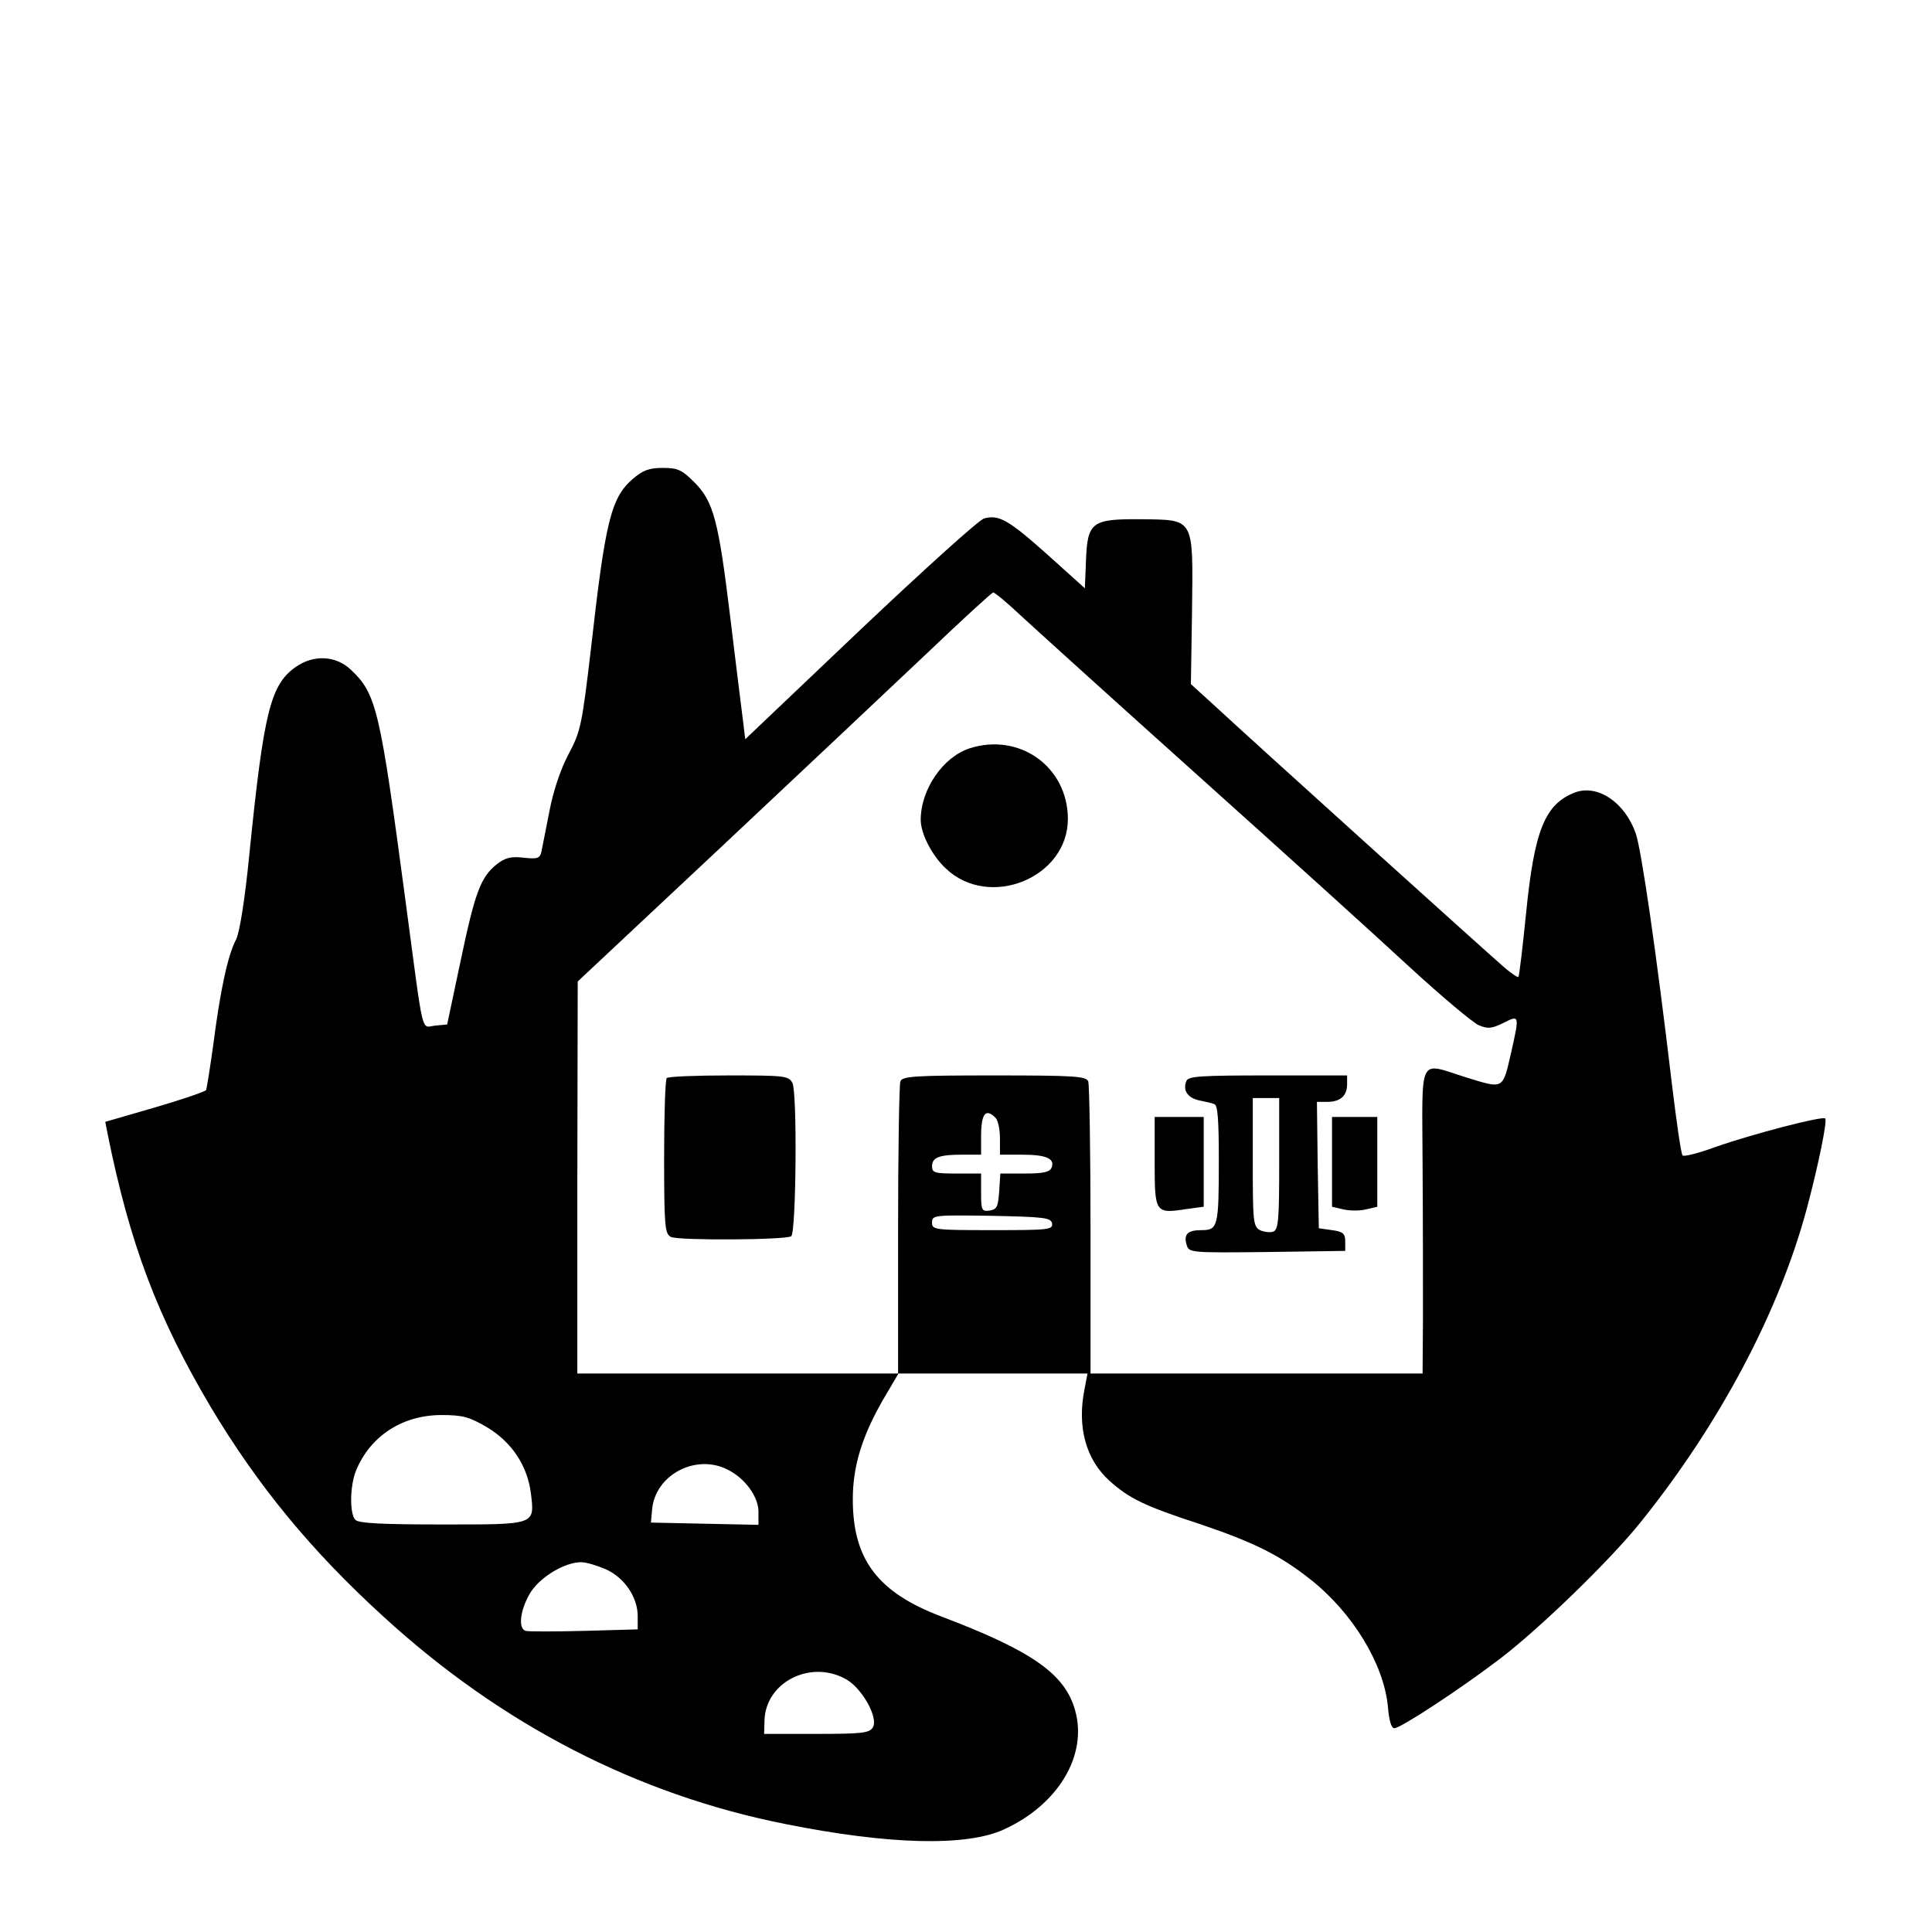
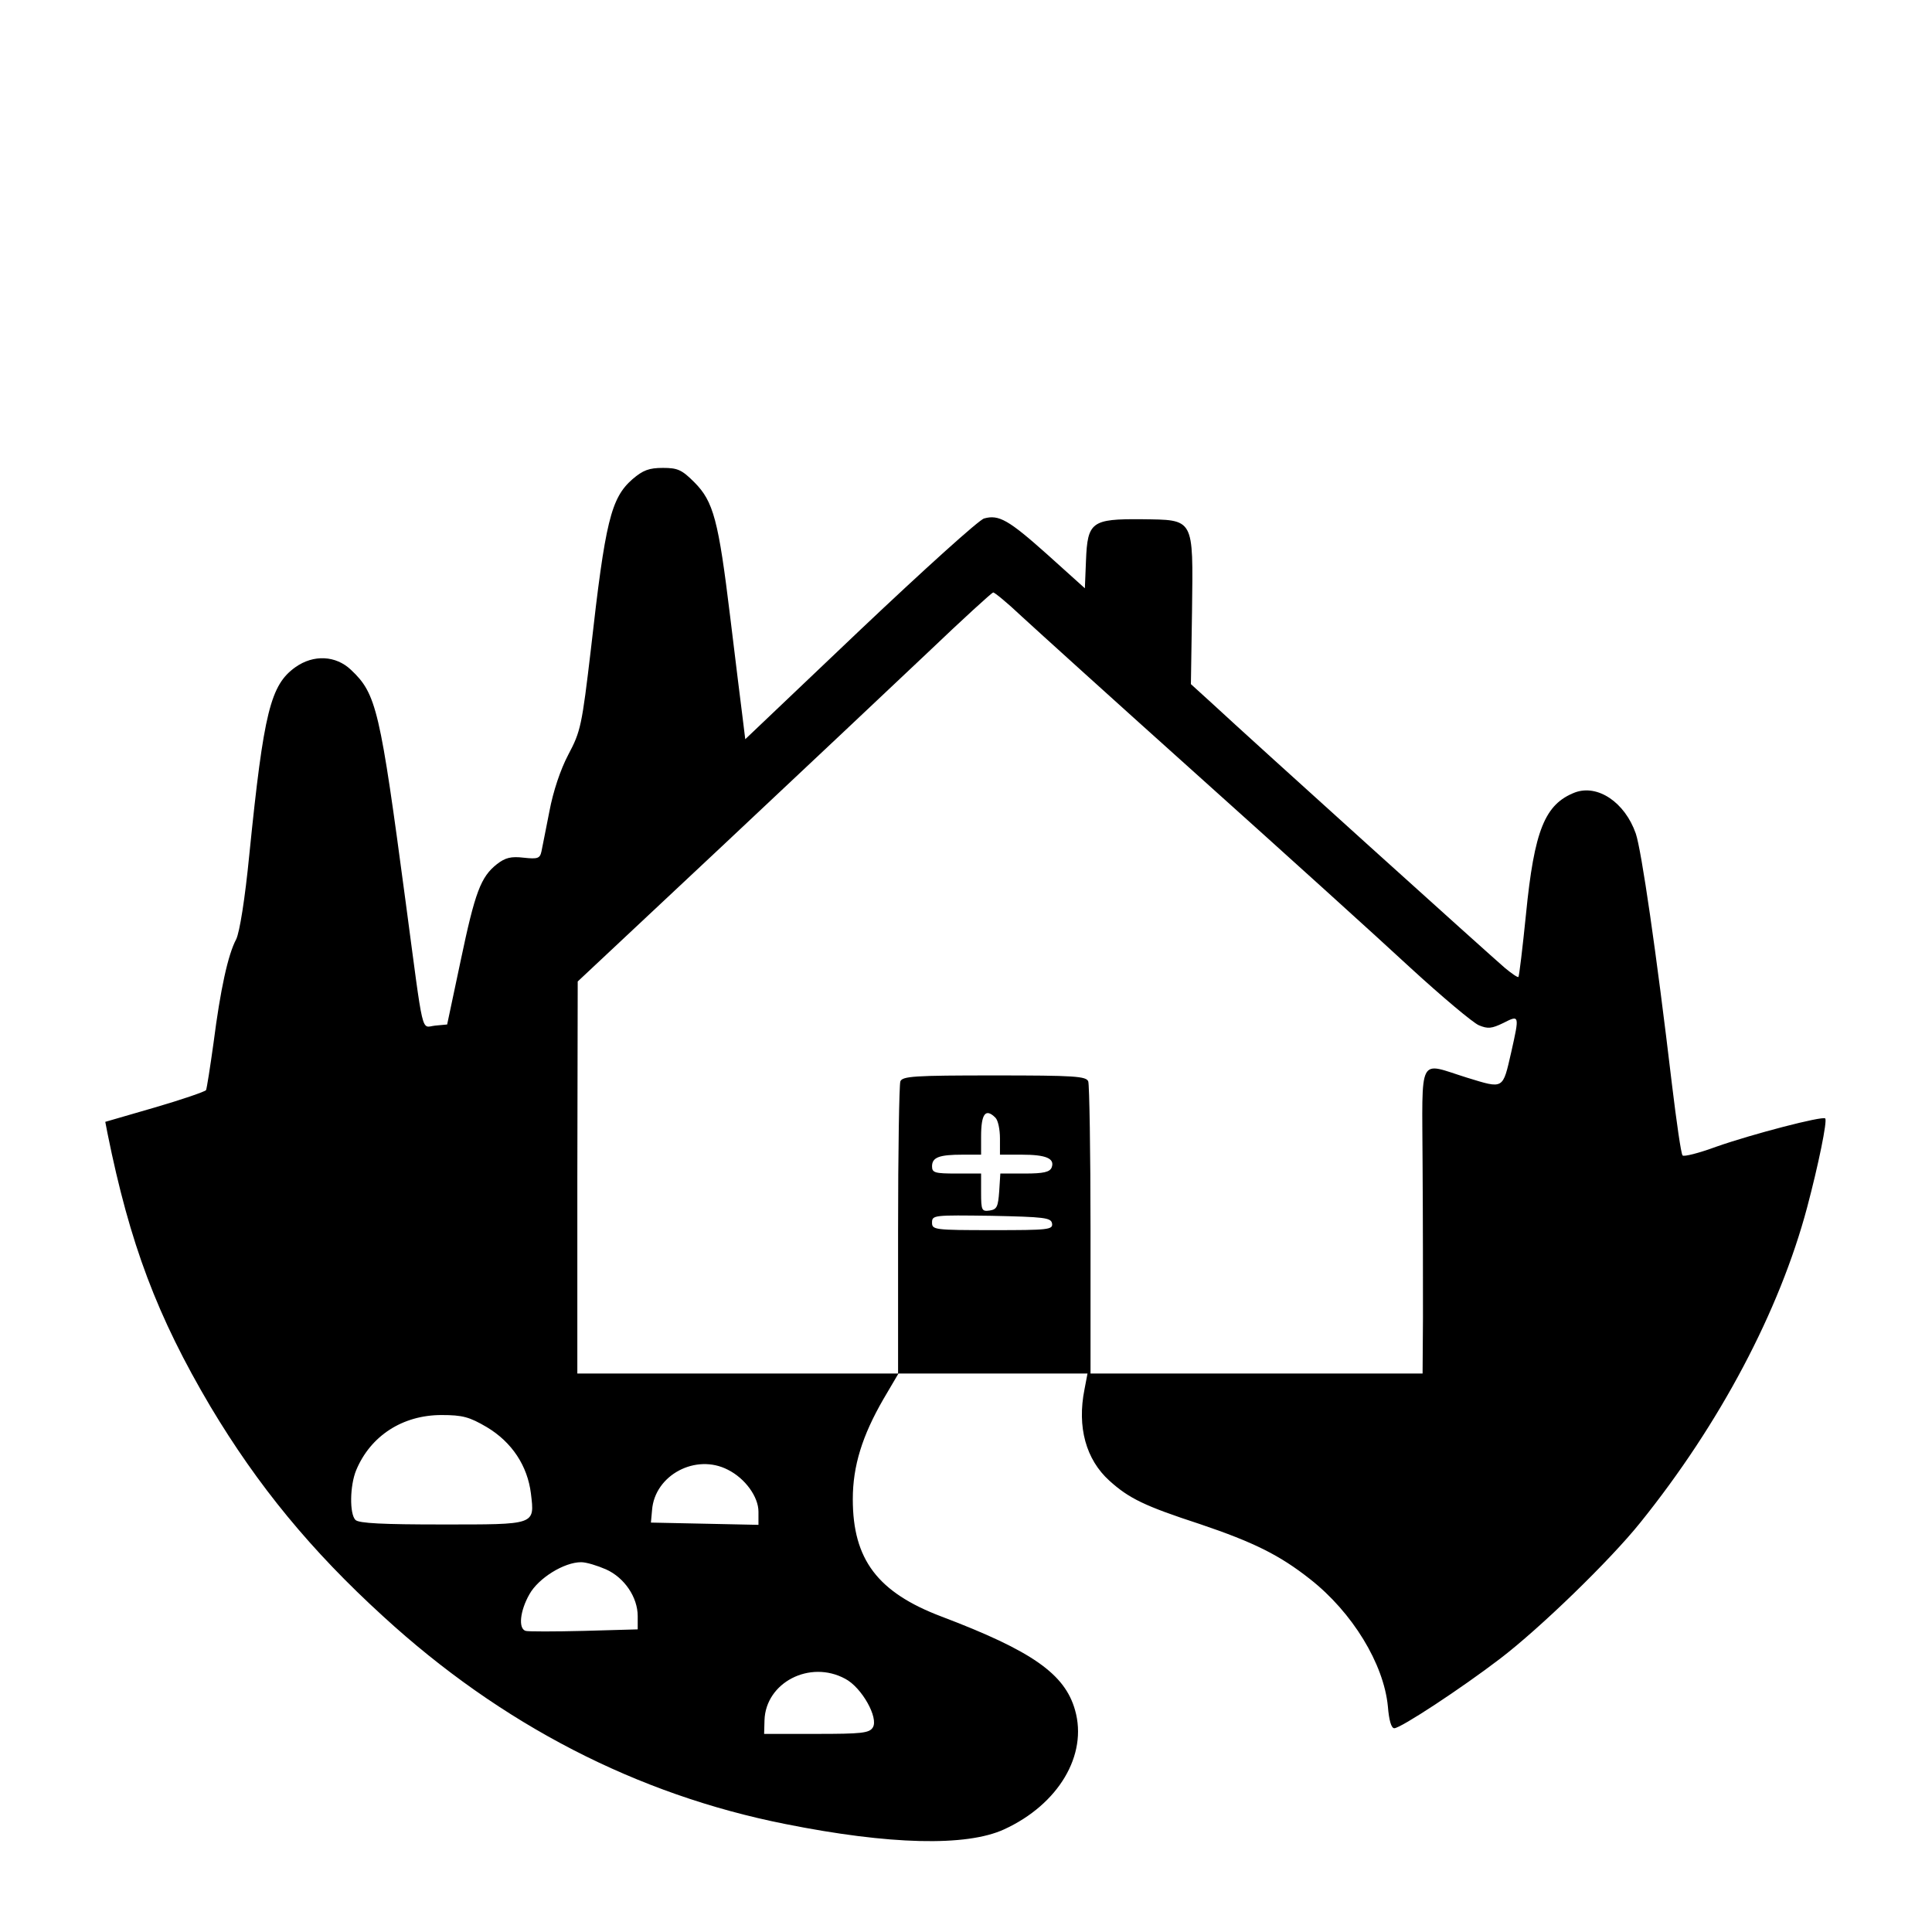
<svg xmlns="http://www.w3.org/2000/svg" version="1.0" width="512pt" height="512pt" viewBox="0 0 512 512" preserveAspectRatio="xMidYMid meet">
  <g transform="translate(0,512) scale(0.1,-0.1)" fill="#000000" stroke="none">
    <path d="M1676 3850 c-57 -50 -72 -112 -110 -450 -24 -203 -27 -218 -60 -280 -21 -40 -40 -97 -50 -150 -9 -47 -19 -95 -21 -106 -4 -19 -10 -21 -47 -17 -34 4 -49 0 -71 -17 -43 -34 -58 -74 -96 -255 l-36 -170 -32 -3 c-38 -4 -29 -39 -78 328 -68 510 -77 551 -145 615 -40 38 -99 41 -147 7 -66 -47 -84 -118 -122 -494 -12 -123 -26 -208 -35 -227 -22 -41 -42 -134 -60 -274 -9 -65 -18 -122 -20 -126 -3 -4 -64 -25 -136 -46 l-131 -38 6 -31 c59 -292 131 -484 273 -724 125 -209 266 -381 458 -556 312 -286 672 -472 1066 -550 275 -55 479 -60 579 -14 144 66 222 197 188 316 -27 96 -114 157 -354 248 -169 64 -235 151 -235 311 0 88 25 168 81 265 l40 68 250 0 251 0 -8 -42 c-20 -100 4 -186 66 -242 52 -47 93 -67 240 -115 142 -48 211 -82 292 -146 112 -88 195 -224 206 -337 3 -37 9 -58 17 -58 17 0 178 106 280 184 105 80 291 260 372 361 211 262 369 561 442 835 30 113 54 230 48 236 -7 7 -192 -41 -289 -75 -46 -17 -86 -27 -89 -23 -4 4 -16 88 -28 187 -42 355 -81 622 -96 666 -29 83 -101 131 -161 109 -80 -31 -108 -100 -130 -323 -9 -89 -18 -164 -20 -166 -2 -2 -18 9 -36 24 -32 27 -665 598 -777 702 l-55 50 3 195 c3 248 7 240 -134 242 -132 1 -143 -7 -147 -109 l-3 -74 -100 90 c-102 91 -128 106 -167 95 -13 -3 -160 -136 -328 -295 l-305 -290 -7 57 c-4 31 -19 152 -33 268 -31 255 -44 305 -95 356 -33 33 -44 38 -83 38 -37 0 -53 -6 -81 -30z m1031 -363 c38 -35 250 -227 473 -427 223 -200 474 -427 558 -505 84 -77 165 -145 181 -152 24 -10 34 -9 65 6 43 22 43 21 21 -77 -23 -100 -19 -98 -117 -68 -132 41 -119 66 -118 -231 1 -142 1 -324 1 -405 l-1 -148 -440 0 -440 0 0 379 c0 209 -3 386 -6 395 -5 14 -37 16 -249 16 -212 0 -244 -2 -249 -16 -3 -9 -6 -186 -6 -395 l0 -379 -425 0 -425 0 0 520 1 519 382 358 c210 197 456 429 547 515 91 87 168 157 172 158 4 0 38 -28 75 -63z m-69 -1329 c7 -7 12 -31 12 -55 l0 -43 58 0 c64 0 88 -10 79 -34 -5 -12 -21 -16 -71 -16 l-65 0 -3 -47 c-3 -41 -6 -48 -25 -51 -21 -3 -23 0 -23 47 l0 51 -65 0 c-57 0 -65 2 -65 19 0 24 19 31 81 31 l49 0 0 48 c0 61 12 76 38 50z m150 -280 c3 -17 -10 -18 -157 -18 -155 0 -161 1 -161 20 0 20 5 20 157 18 141 -3 158 -5 161 -20z m-1498 -540 c67 -40 108 -103 117 -176 10 -84 14 -82 -236 -82 -155 0 -220 3 -229 12 -16 16 -15 91 2 132 38 91 123 146 226 146 56 0 74 -5 120 -32z m639 -113 c46 -23 81 -72 81 -111 l0 -35 -142 3 -143 3 3 33 c7 93 116 151 201 107z m-323 -264 c49 -22 84 -74 84 -124 l0 -35 -142 -4 c-79 -2 -149 -2 -155 0 -20 6 -15 53 10 97 24 43 92 85 137 85 14 0 43 -9 66 -19z m634 -290 c44 -23 89 -104 73 -129 -9 -15 -31 -17 -149 -17 l-139 0 1 36 c3 100 120 161 214 110z" />
-     <path d="M2570 3137 c-71 -23 -130 -109 -130 -190 0 -36 30 -95 67 -129 115 -109 324 -24 323 133 -1 137 -128 228 -260 186z" />
-     <path d="M1767 2263 c-4 -3 -7 -98 -7 -209 0 -184 2 -204 18 -212 21 -10 309 -8 319 2 13 13 16 382 3 406 -10 19 -20 20 -169 20 -87 0 -161 -3 -164 -7z" />
-     <path d="M3144 2255 c-10 -24 3 -44 33 -51 15 -3 34 -7 41 -10 9 -2 12 -41 12 -146 0 -179 -2 -188 -46 -188 -37 0 -48 -11 -39 -40 6 -20 14 -20 213 -18 l207 3 0 25 c0 21 -6 26 -35 30 l-35 5 -3 168 -2 167 28 0 c34 0 52 16 52 47 l0 23 -210 0 c-178 0 -212 -2 -216 -15z m246 -219 c0 -149 -2 -175 -16 -180 -8 -3 -24 -1 -35 4 -18 10 -19 23 -19 180 l0 170 35 0 35 0 0 -174z" />
-     <path d="M3060 2041 c0 -136 1 -138 85 -125 l45 6 0 119 0 119 -65 0 -65 0 0 -119z" />
-     <path d="M3530 2041 l0 -119 30 -7 c17 -4 44 -4 60 0 l30 7 0 119 0 119 -60 0 -60 0 0 -119z" />
  </g>
</svg>